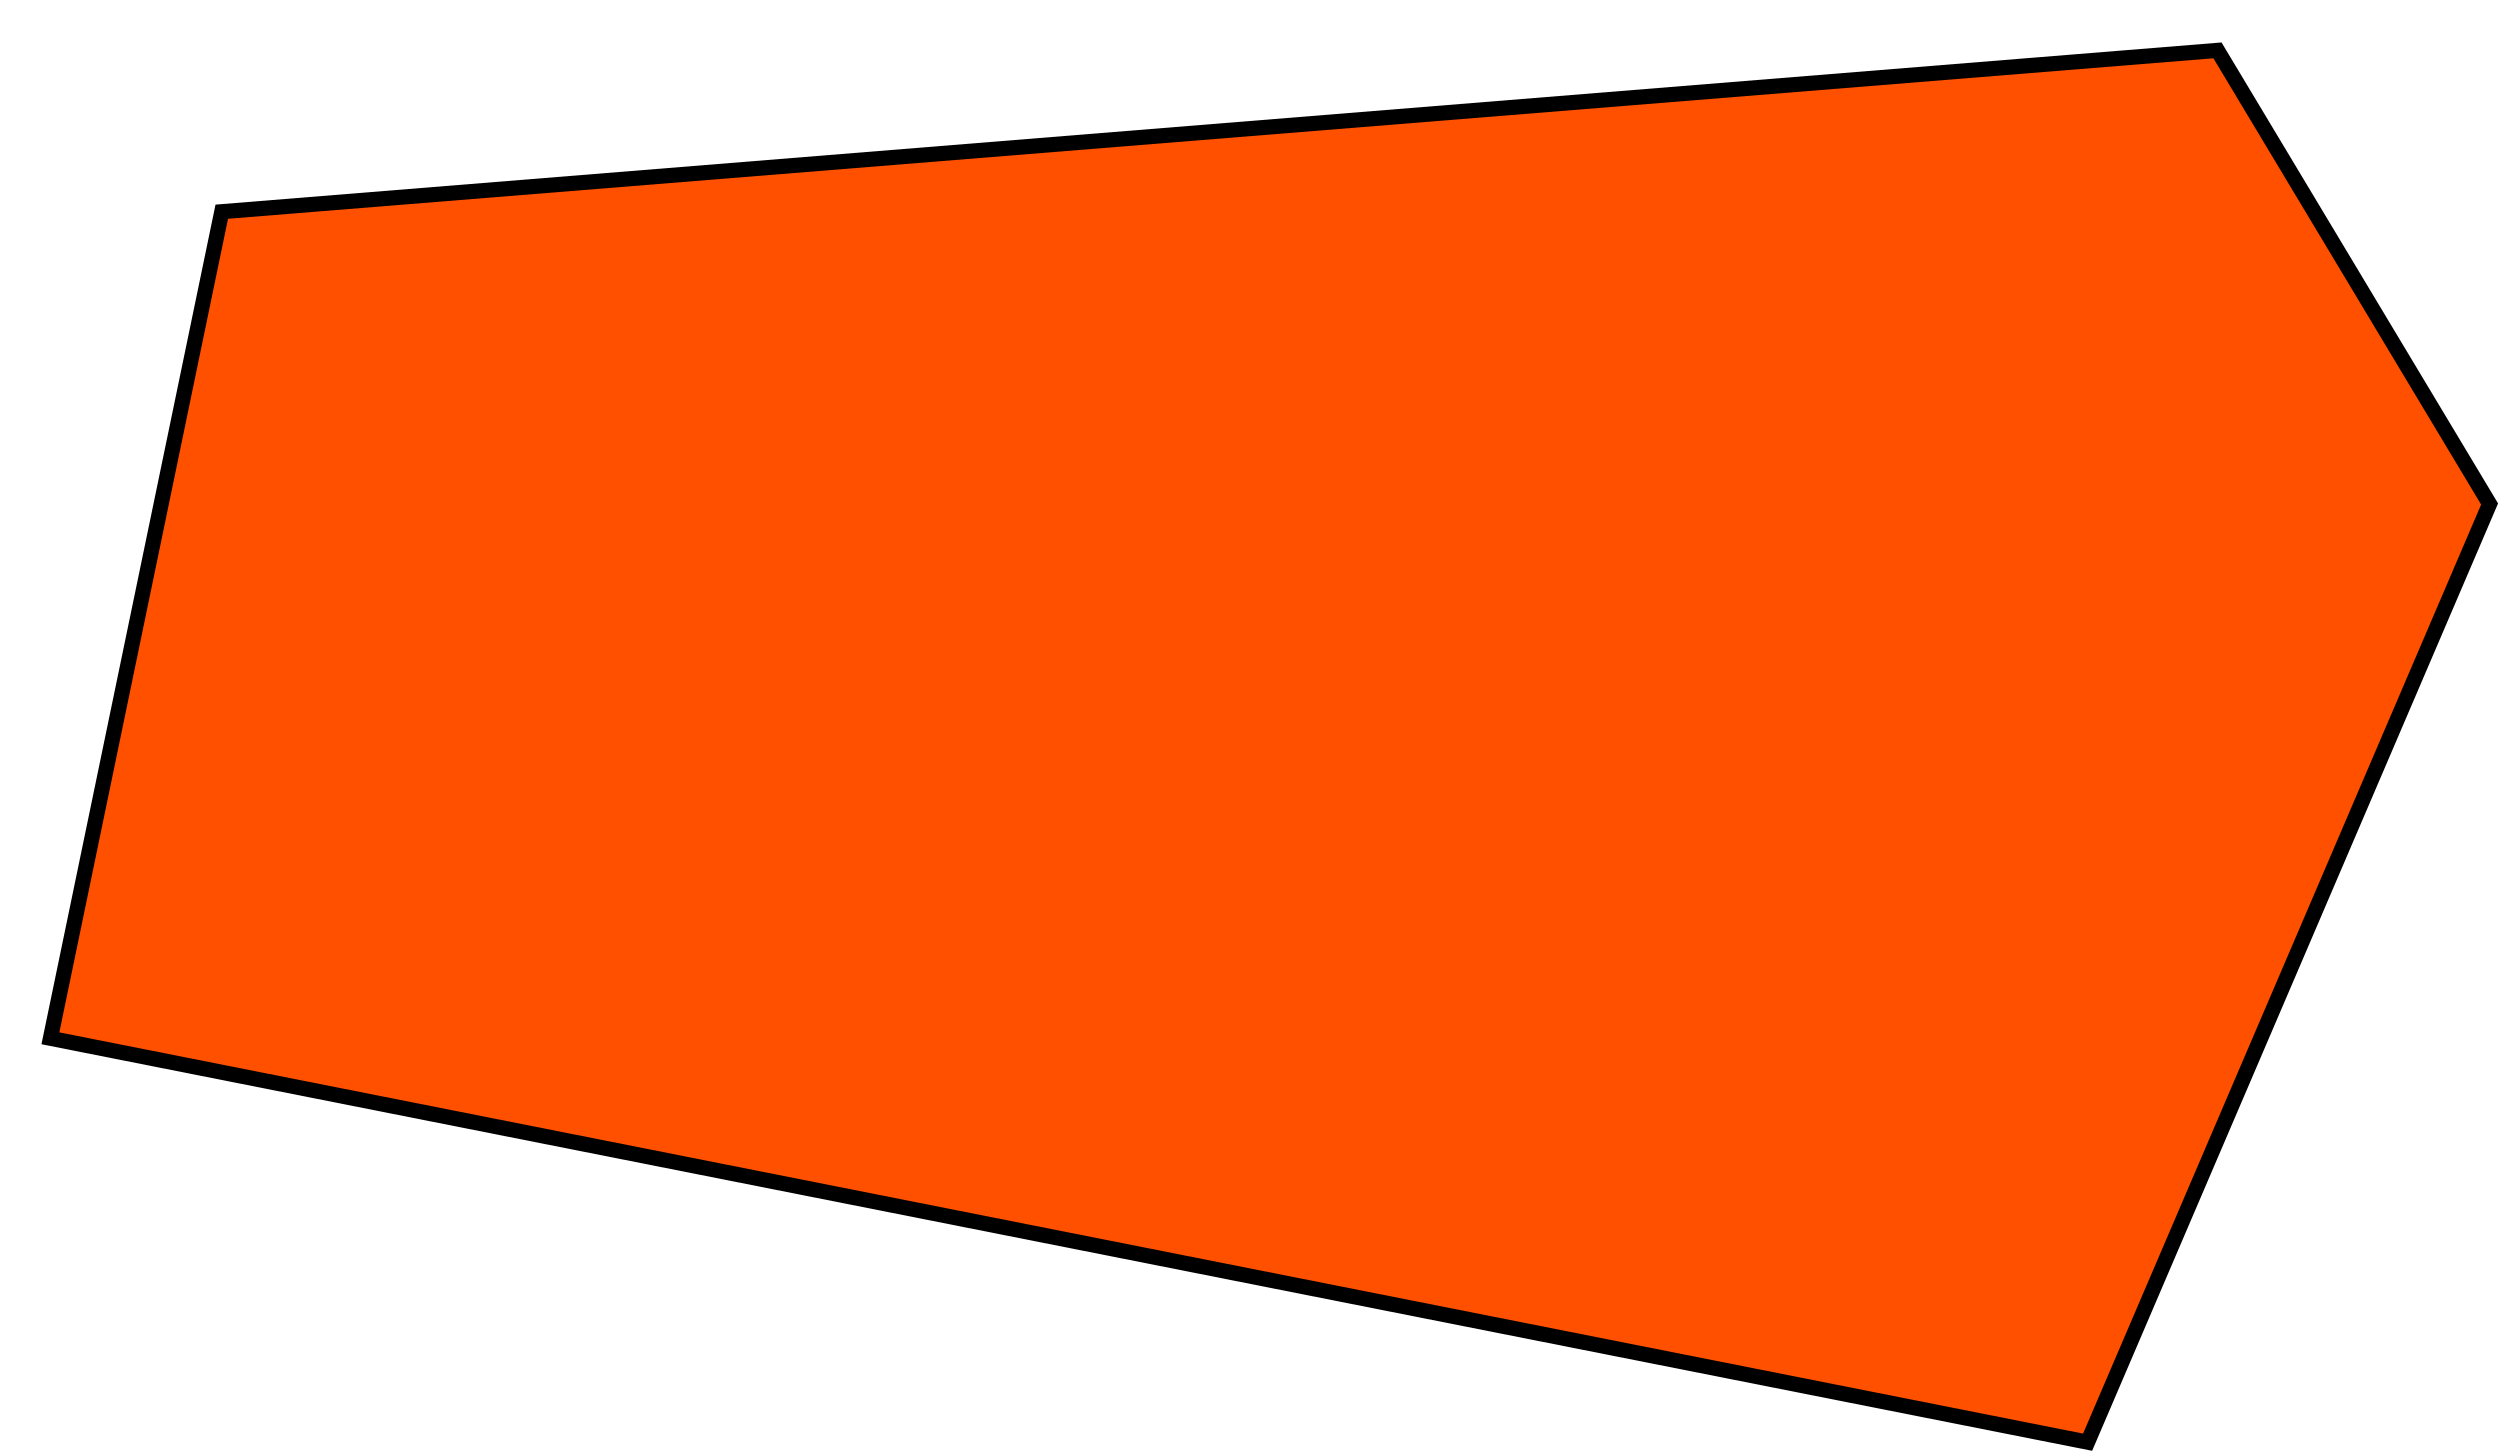
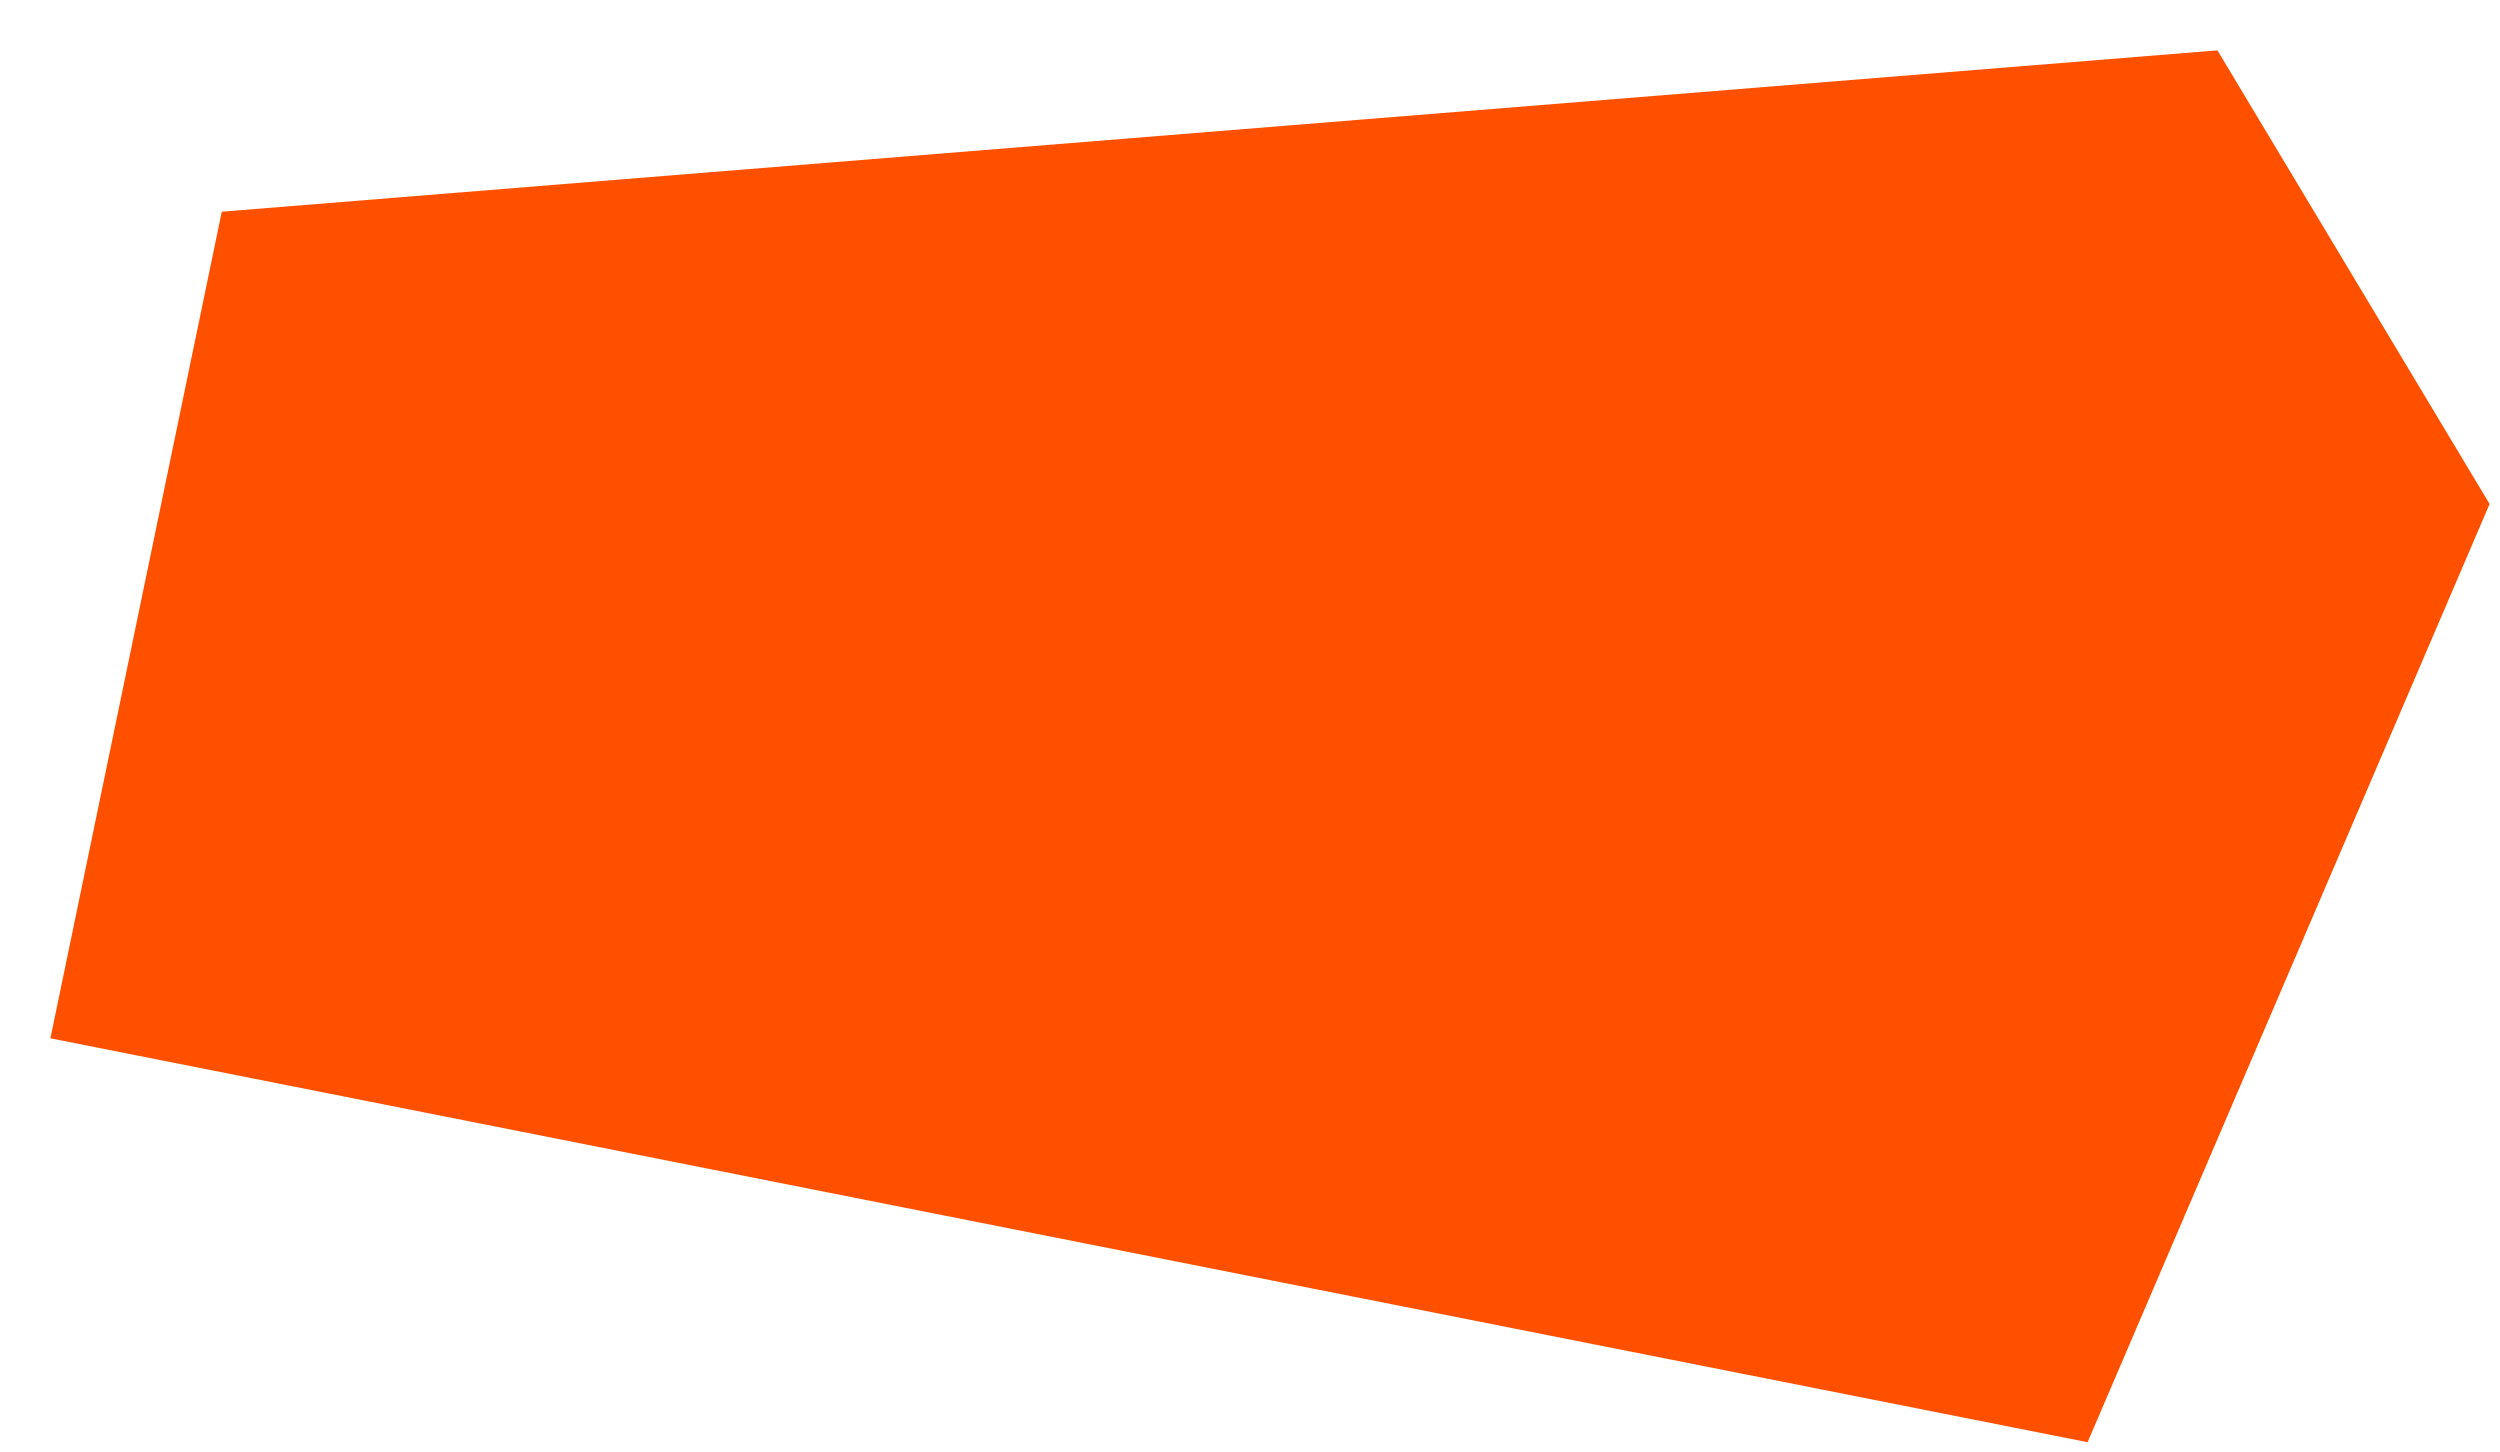
<svg xmlns="http://www.w3.org/2000/svg" preserveAspectRatio="none" width="124" height="72" viewBox="0 0 124 72" fill="none">
  <g filter="url(#filter0_d_1130_16249)">
    <path d="M0.5 49.5L101.545 69.533L121.484 22.998L107.986 0.498L9 8.5L0.5 49.5Z" fill="#FF5000" />
-     <path d="M0.5 49.5L101.545 69.533L121.484 22.998L107.986 0.498L9 8.5L0.5 49.5Z" stroke="black" stroke-width="0.75" stroke-miterlimit="10" />
  </g>
  <defs>
    <filter id="filter0_d_1130_16249" x="0.055" y="0.106" width="123.85" height="71.855" filterUnits="userSpaceOnUse" color-interpolation-filters="sRGB">
      <feFlood flood-opacity="0" result="BackgroundImageFix" />
      <feColorMatrix in="SourceAlpha" type="matrix" values="0 0 0 0 0 0 0 0 0 0 0 0 0 0 0 0 0 0 127 0" result="hardAlpha" />
      <feOffset dx="2" dy="2" />
      <feComposite in2="hardAlpha" operator="out" />
      <feColorMatrix type="matrix" values="0 0 0 0 0 0 0 0 0 0 0 0 0 0 0 0 0 0 1 0" />
      <feBlend mode="normal" in2="BackgroundImageFix" result="effect1_dropShadow_1130_16249" />
      <feBlend mode="normal" in="SourceGraphic" in2="effect1_dropShadow_1130_16249" result="shape" />
    </filter>
  </defs>
</svg>